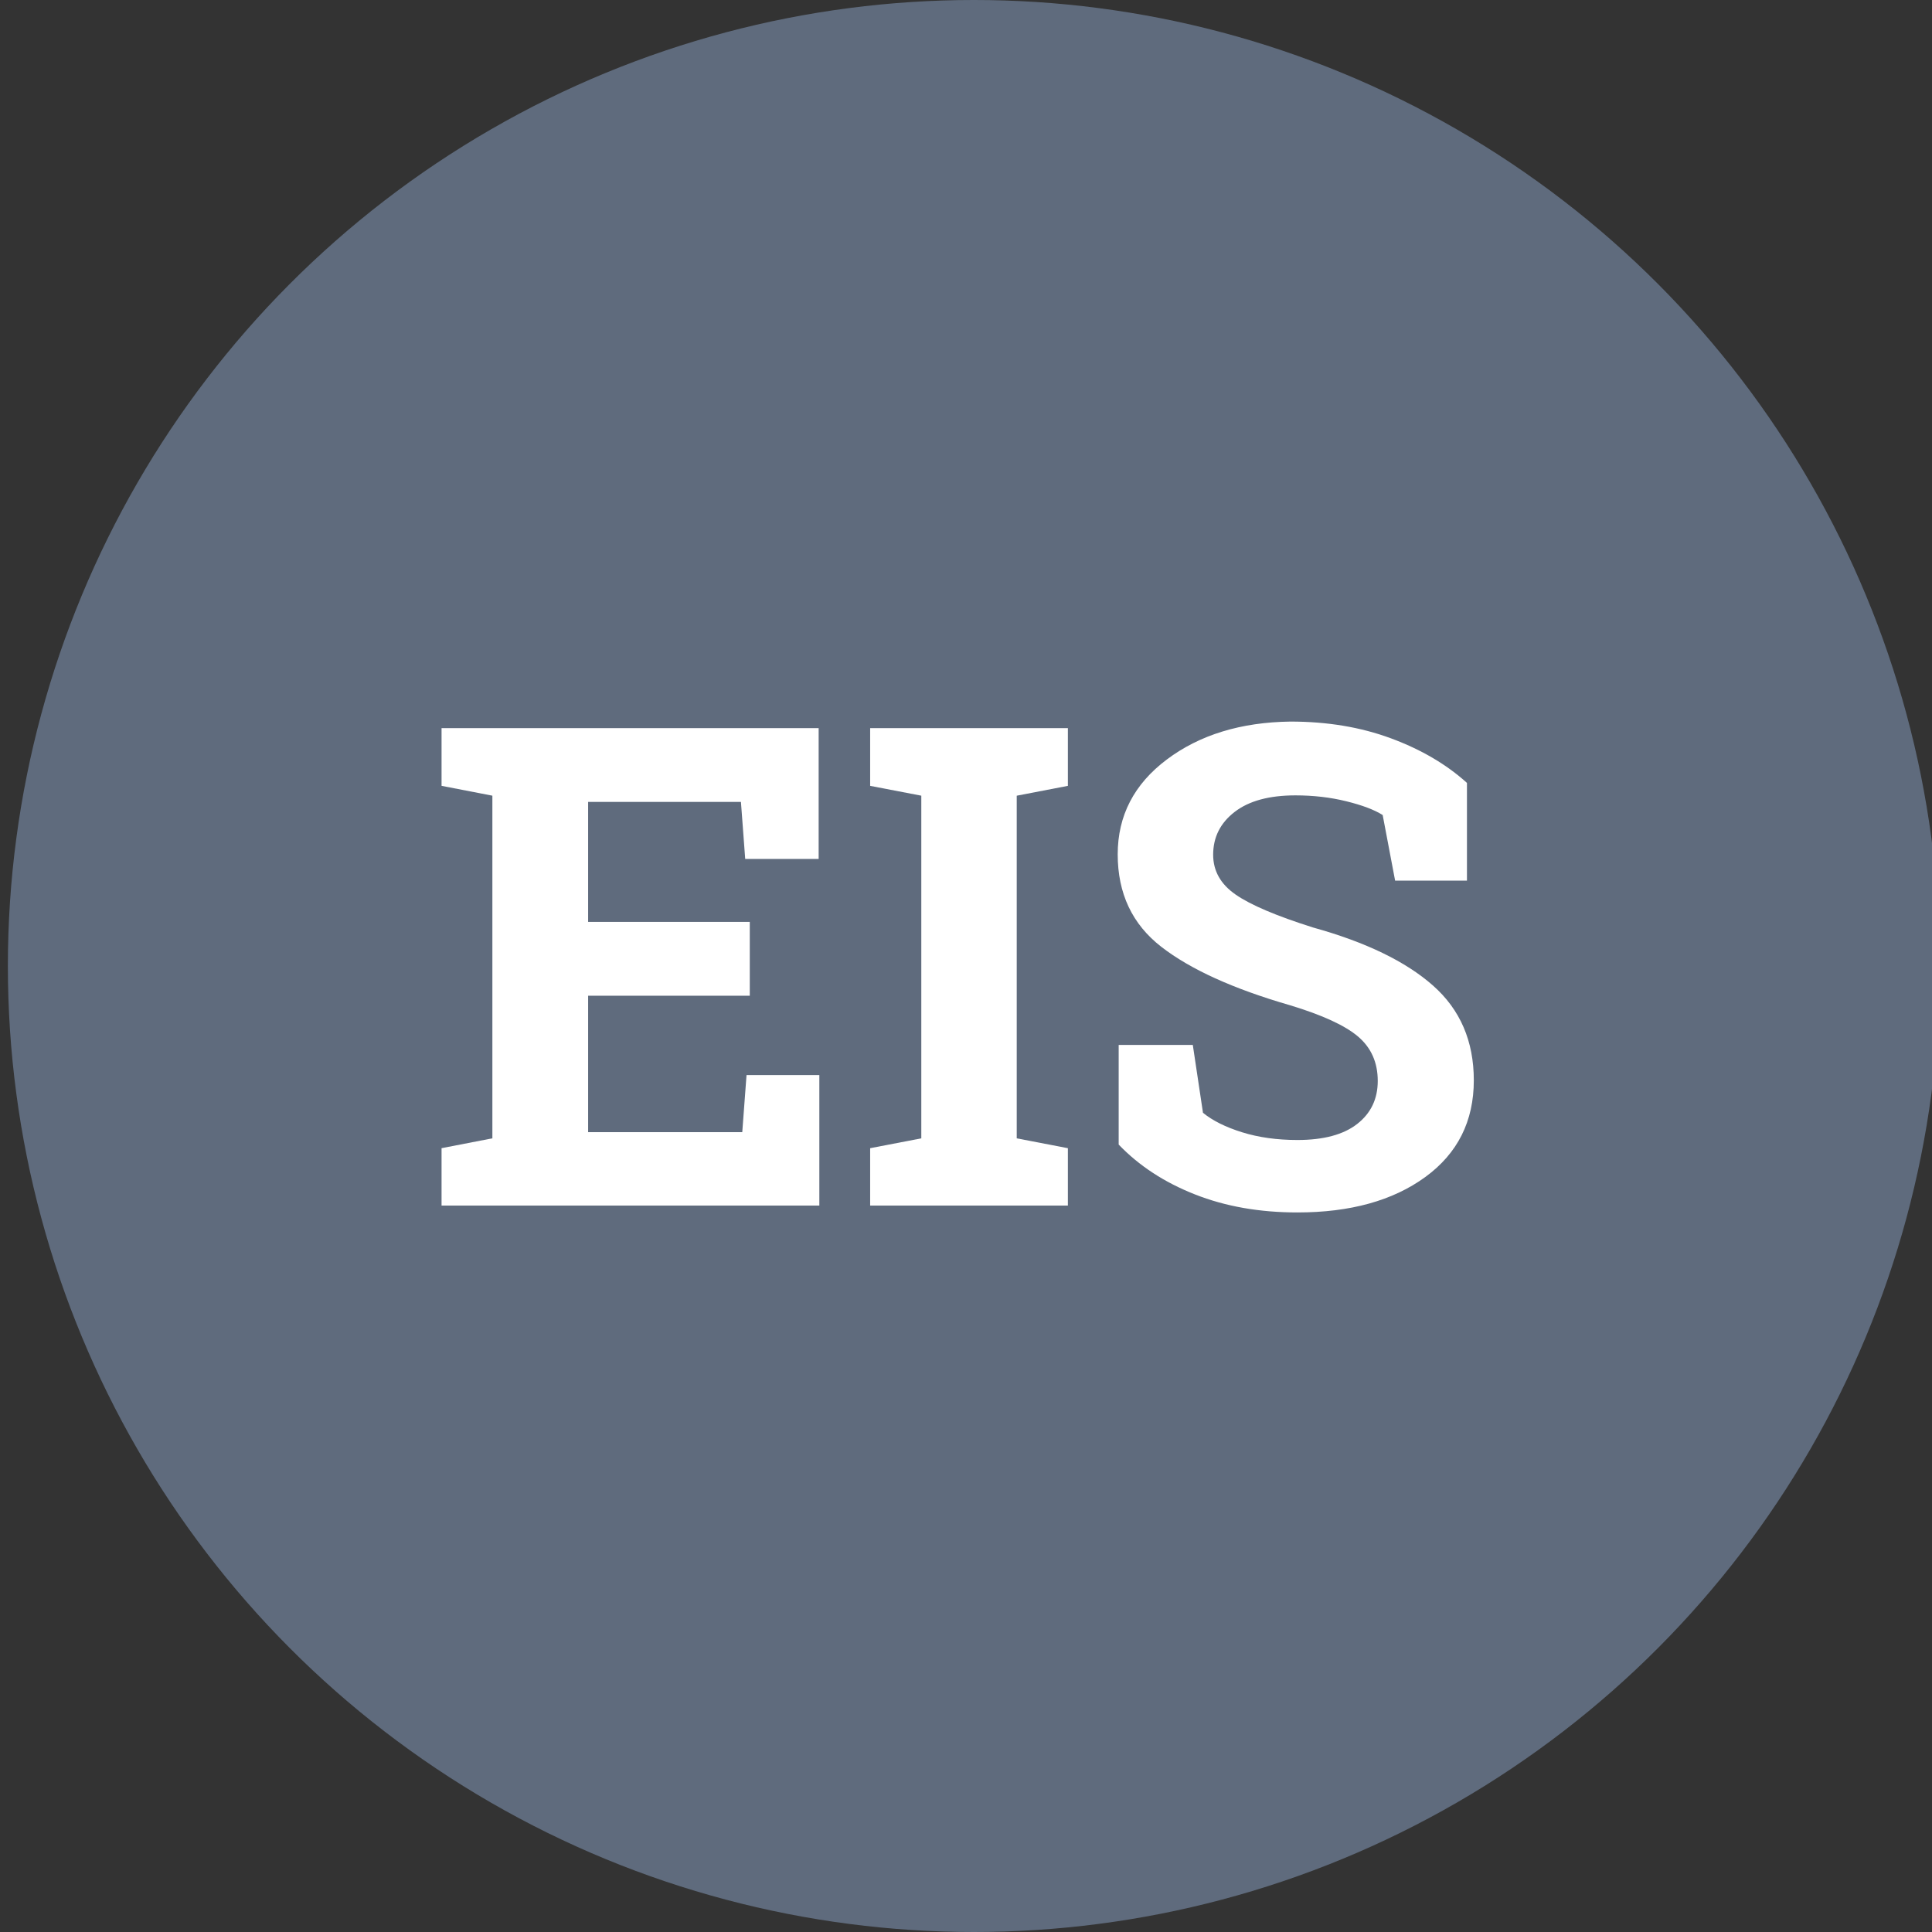
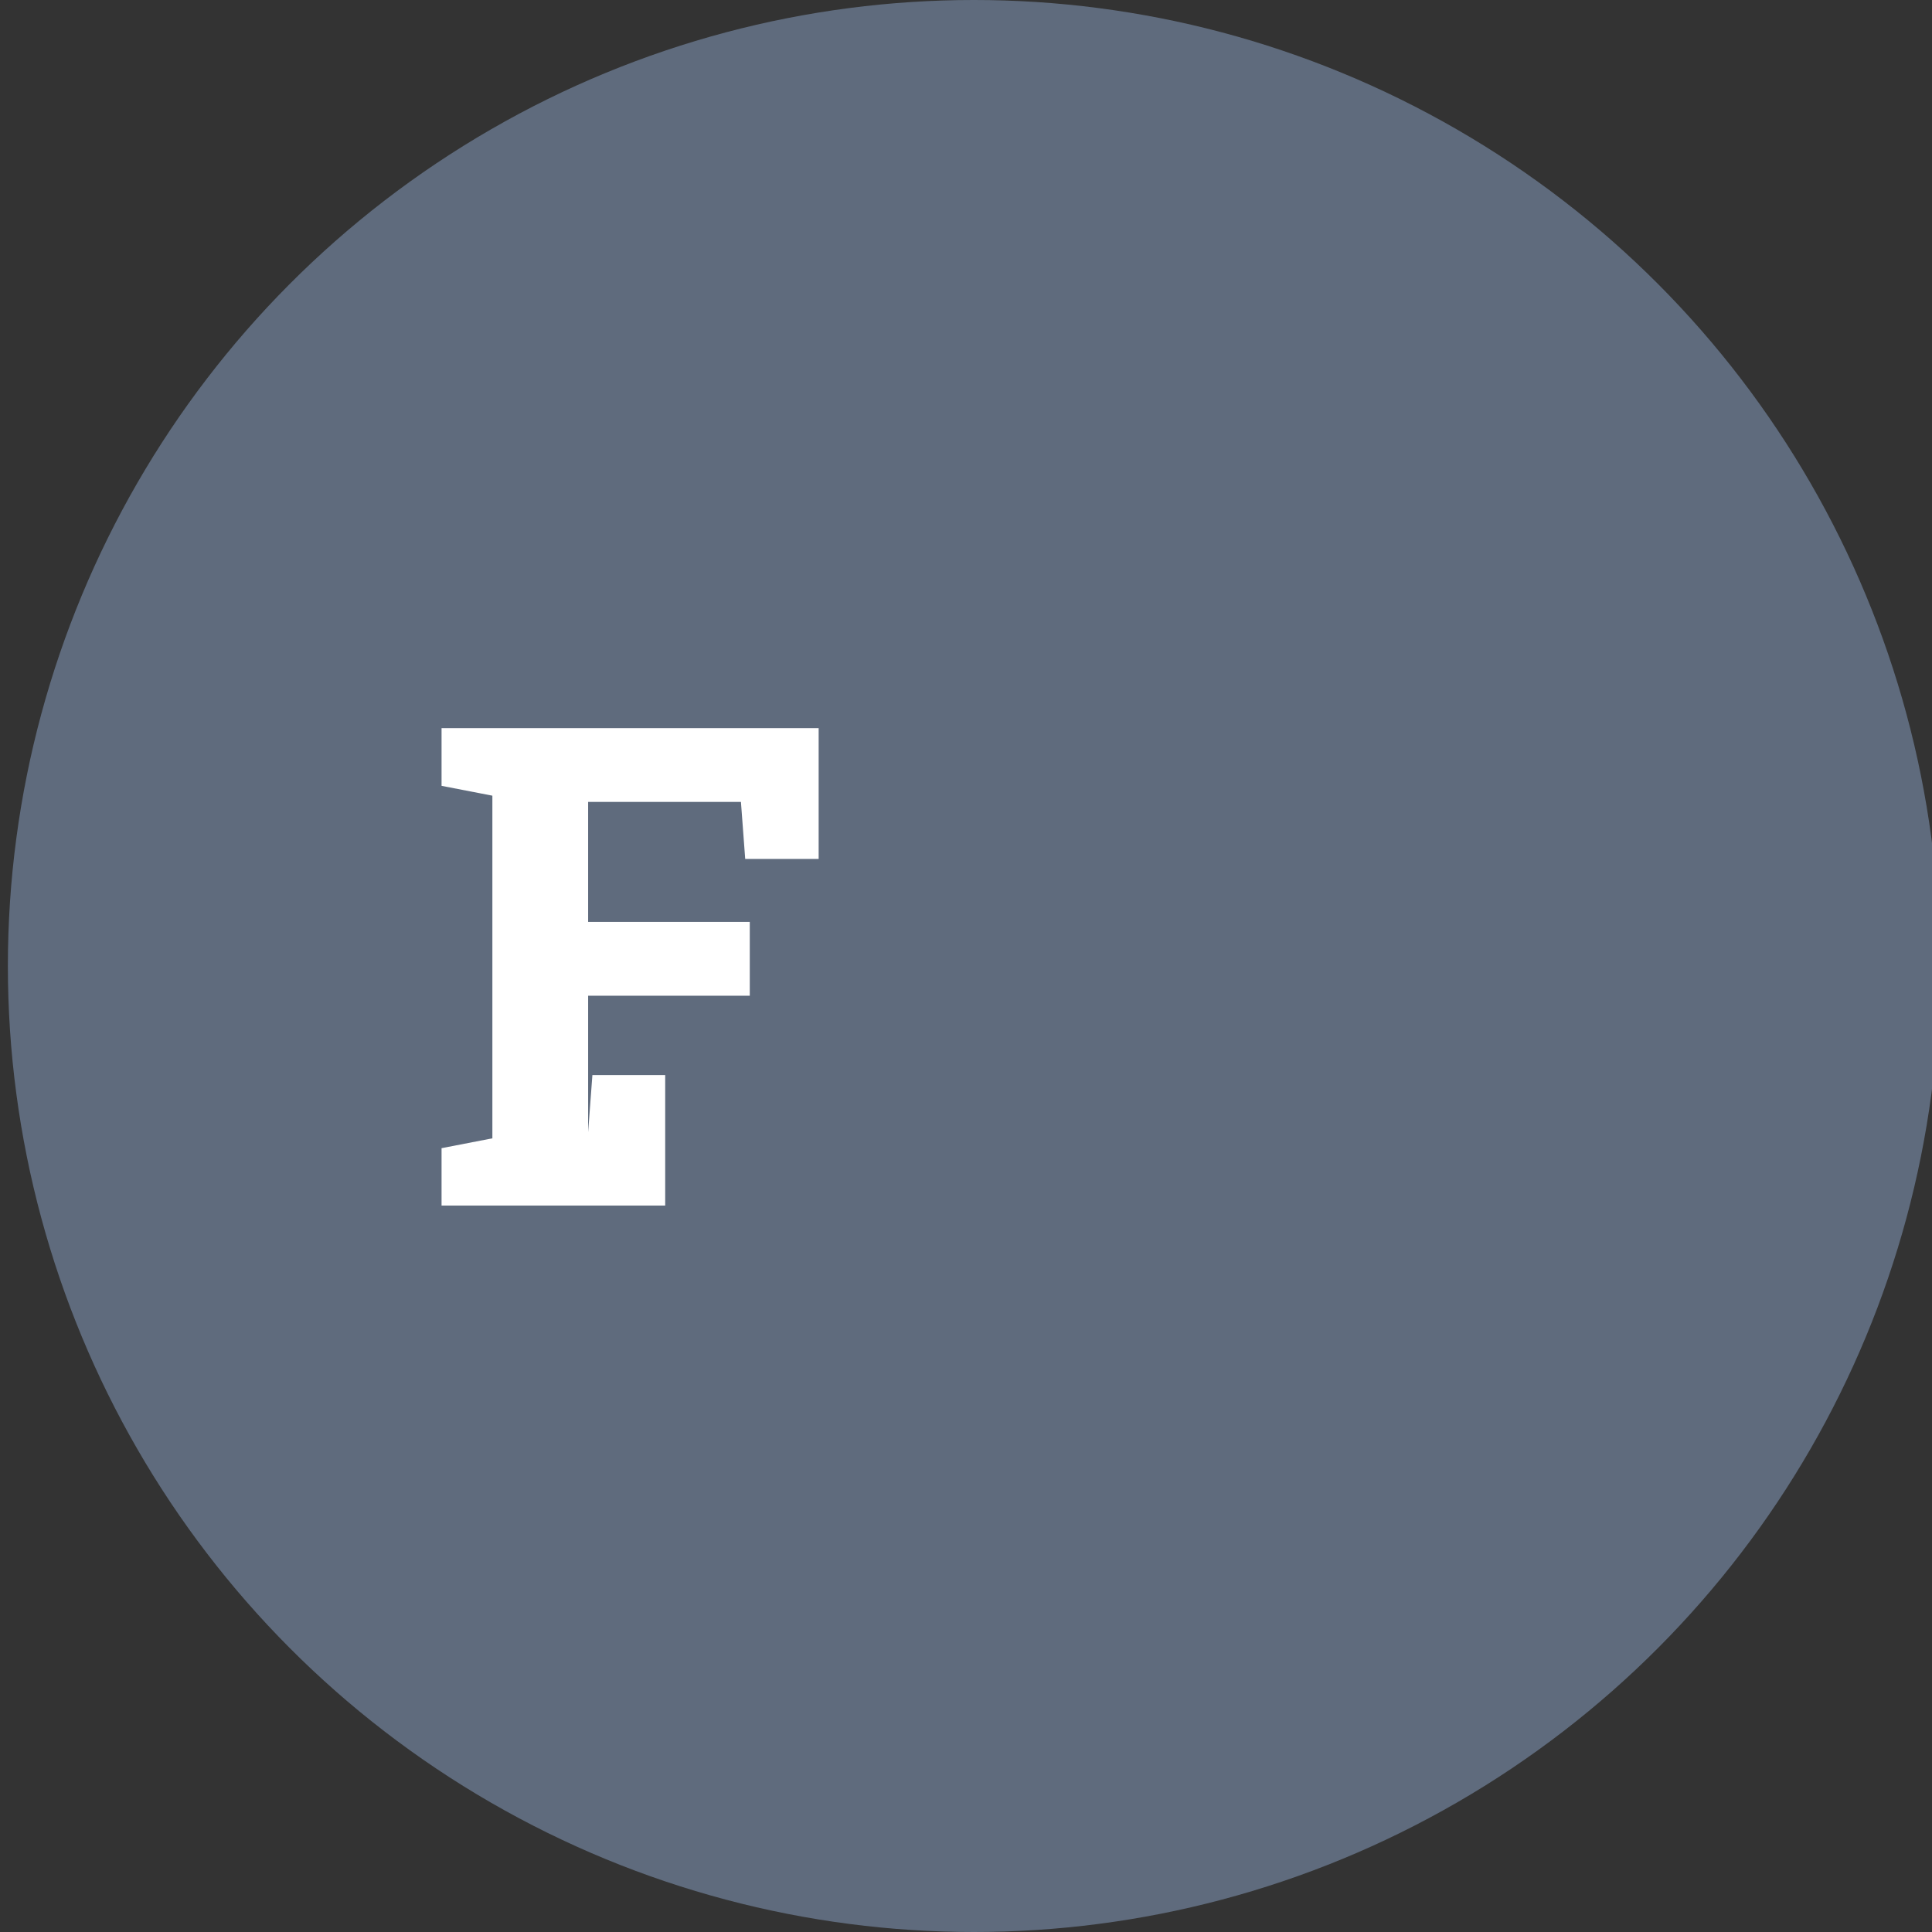
<svg xmlns="http://www.w3.org/2000/svg" version="1.1" id="Layer_1" x="0px" y="0px" width="82px" height="82px" viewBox="0 0 82 82" enable-background="new 0 0 82 82" xml:space="preserve">
  <rect x="0" y="0" width="82" height="82" fill="#333333" stroke="none" />
  <circle fill="#5F6B7D" cx="41.334" cy="41" r="41" />
  <g enable-background="new    ">
-     <path fill="#FFFFFF" d="M31.823,42.261h-6.861v5.79h6.542l0.181-2.422h3.09v5.539H18.741v-2.436l2.157-0.418V33.771l-2.157-0.418   v-2.449h2.157h13.848v5.553h-3.117l-0.181-2.422h-6.486v5.094h6.861V42.261z" />
-     <path fill="#FFFFFF" d="M36.932,33.354v-2.449h8.392v2.449l-2.171,0.418v14.543l2.171,0.418v2.436h-8.392v-2.436l2.171-0.418   V33.771L36.932,33.354z" />
-     <path fill="#FFFFFF" d="M62.261,37.376h-3.048l-0.528-2.784c-0.354-0.223-0.868-0.417-1.545-0.584   c-0.678-0.167-1.396-0.25-2.157-0.25c-1.113,0-1.975,0.234-2.582,0.703c-0.607,0.469-0.911,1.074-0.911,1.816   c0,0.687,0.317,1.25,0.953,1.691c0.635,0.441,1.732,0.907,3.291,1.399c2.236,0.621,3.932,1.442,5.087,2.463   c1.155,1.021,1.732,2.361,1.732,4.022c0,1.735-0.687,3.104-2.06,4.105s-3.183,1.503-5.428,1.503c-1.605,0-3.055-0.255-4.349-0.766   c-1.295-0.51-2.373-1.215-3.236-2.115v-4.23h3.146l0.432,2.881c0.408,0.334,0.962,0.61,1.663,0.828   c0.7,0.218,1.482,0.327,2.345,0.327c1.113,0,1.96-0.228,2.54-0.683c0.58-0.454,0.87-1.062,0.87-1.823   c0-0.779-0.276-1.405-0.828-1.878c-0.553-0.474-1.52-0.919-2.902-1.337c-2.402-0.695-4.222-1.521-5.455-2.477   c-1.234-0.956-1.852-2.264-1.852-3.925c0-1.643,0.696-2.985,2.088-4.029s3.141-1.58,5.247-1.607c1.559,0,2.979,0.236,4.259,0.71   c1.28,0.473,2.356,1.104,3.229,1.893V37.376z" />
+     <path fill="#FFFFFF" d="M31.823,42.261h-6.861v5.79l0.181-2.422h3.09v5.539H18.741v-2.436l2.157-0.418V33.771l-2.157-0.418   v-2.449h2.157h13.848v5.553h-3.117l-0.181-2.422h-6.486v5.094h6.861V42.261z" />
  </g>
</svg>